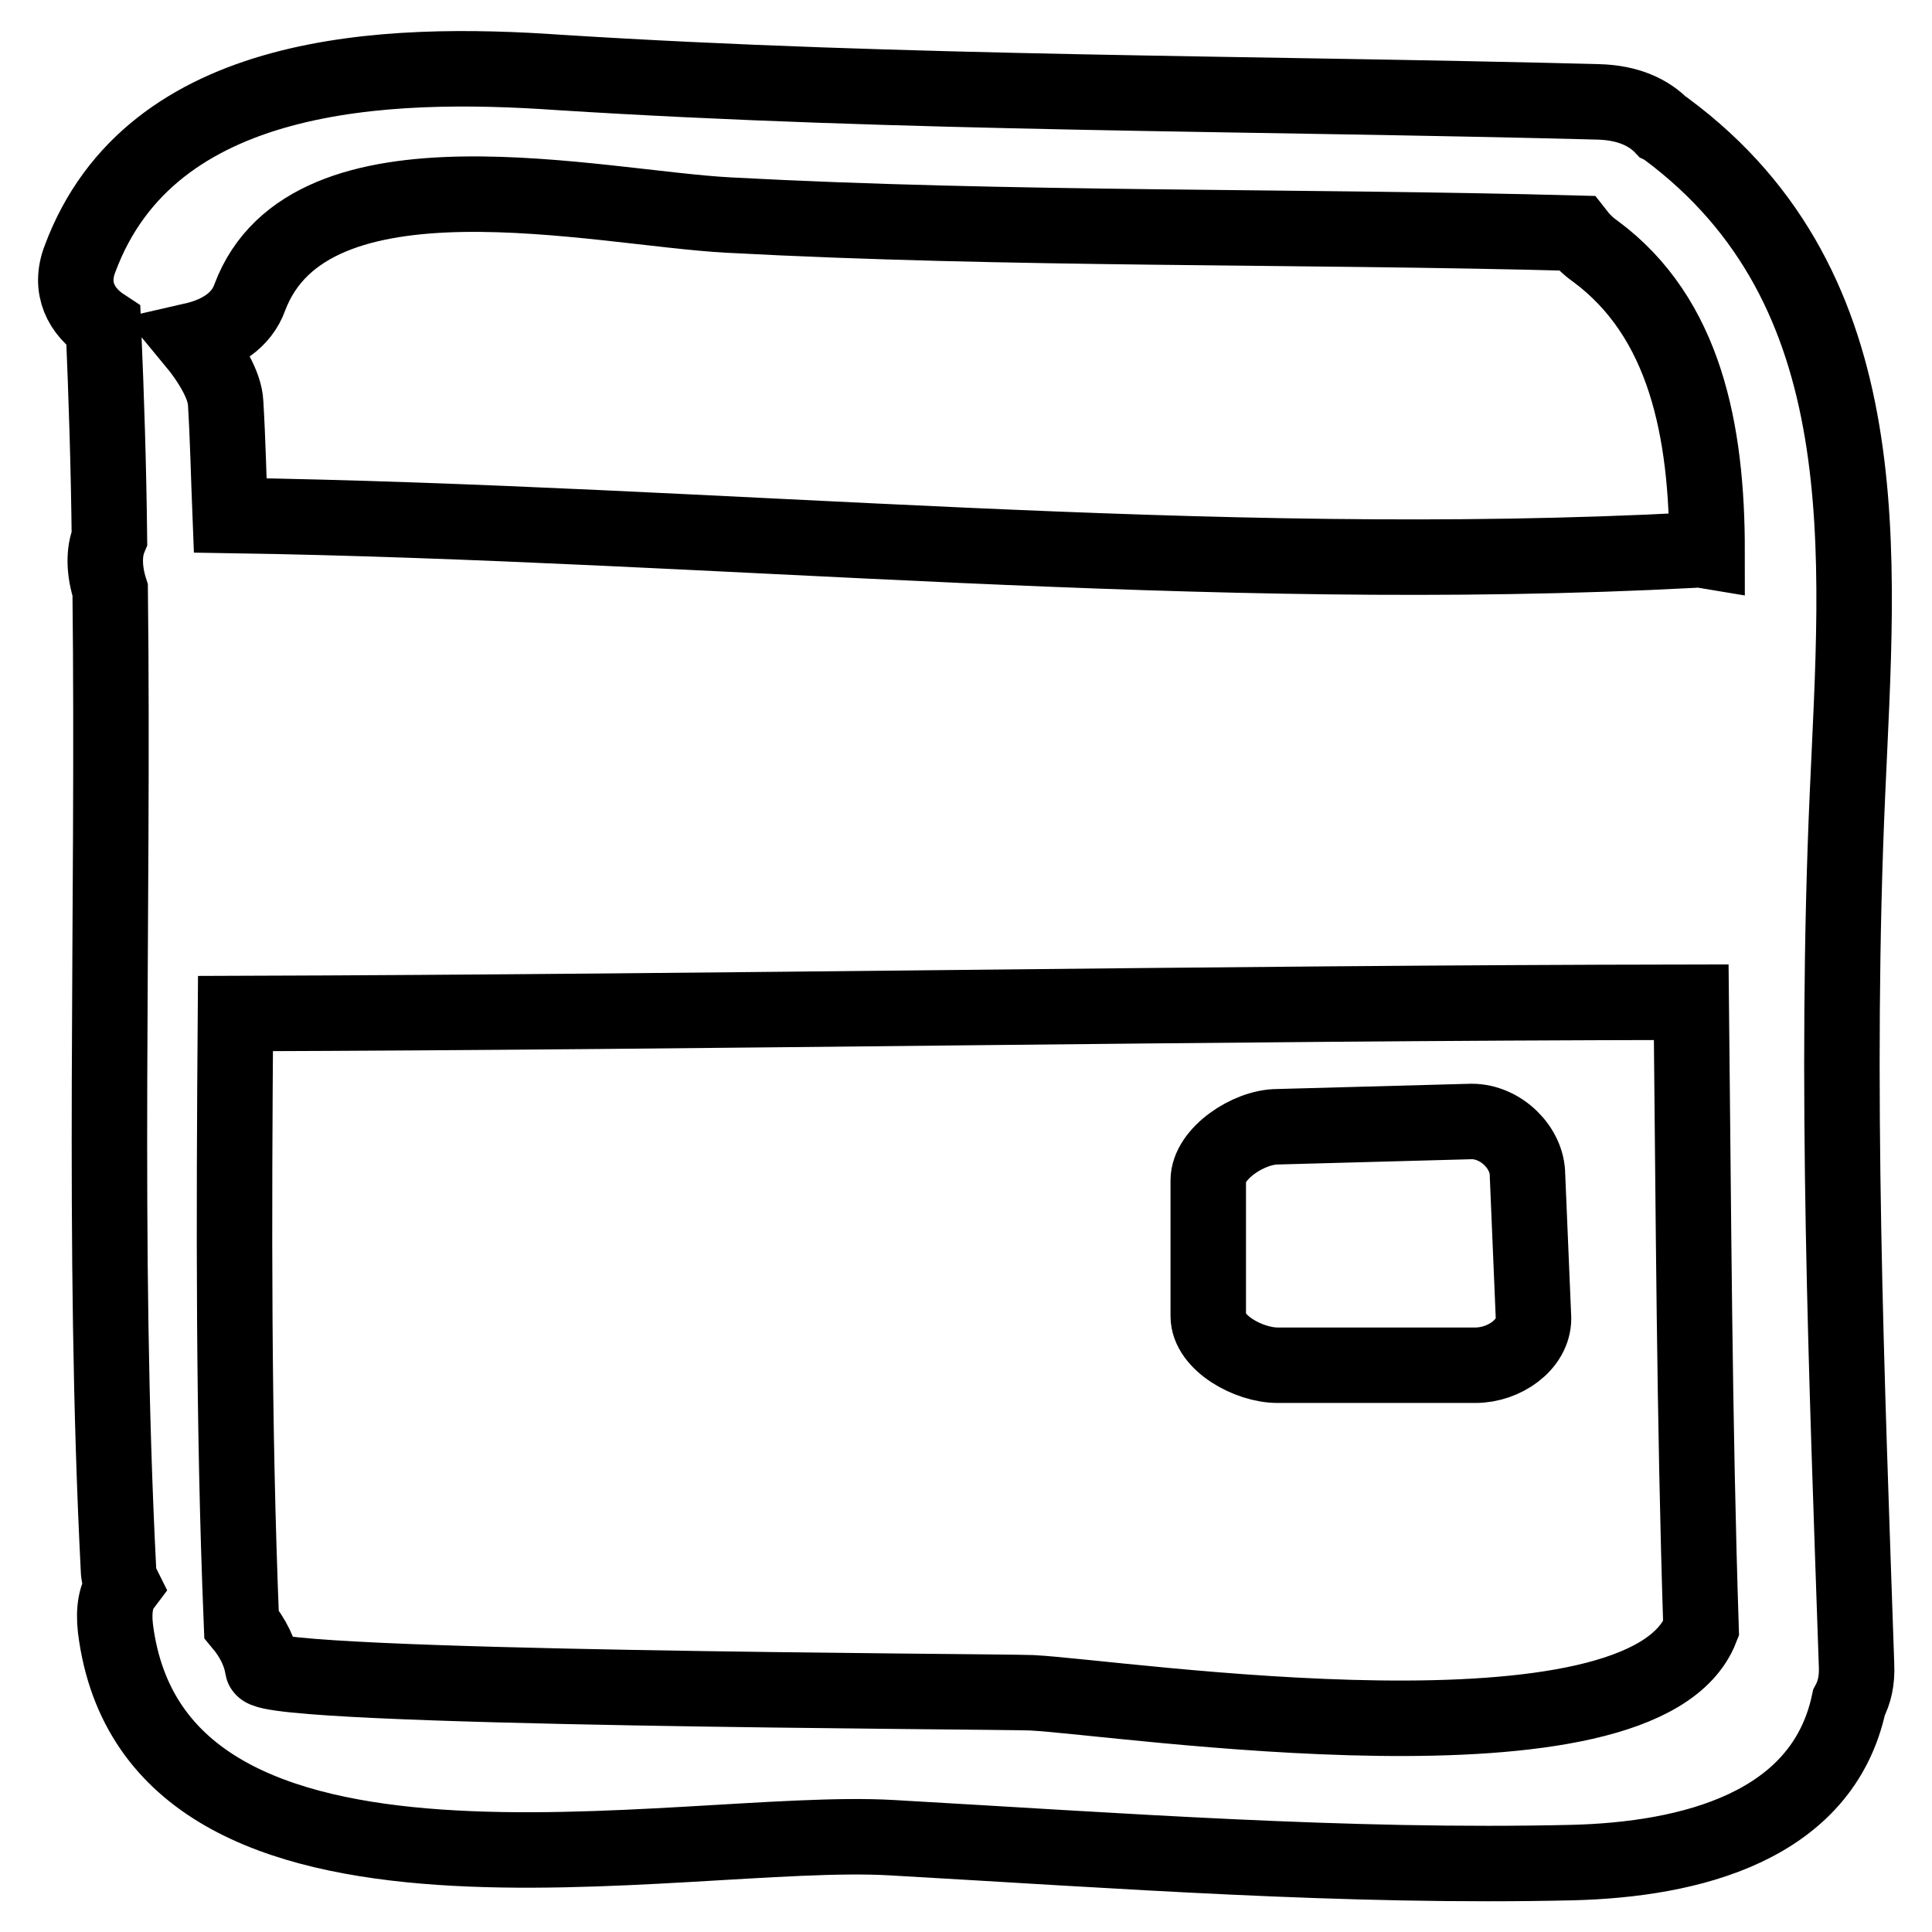
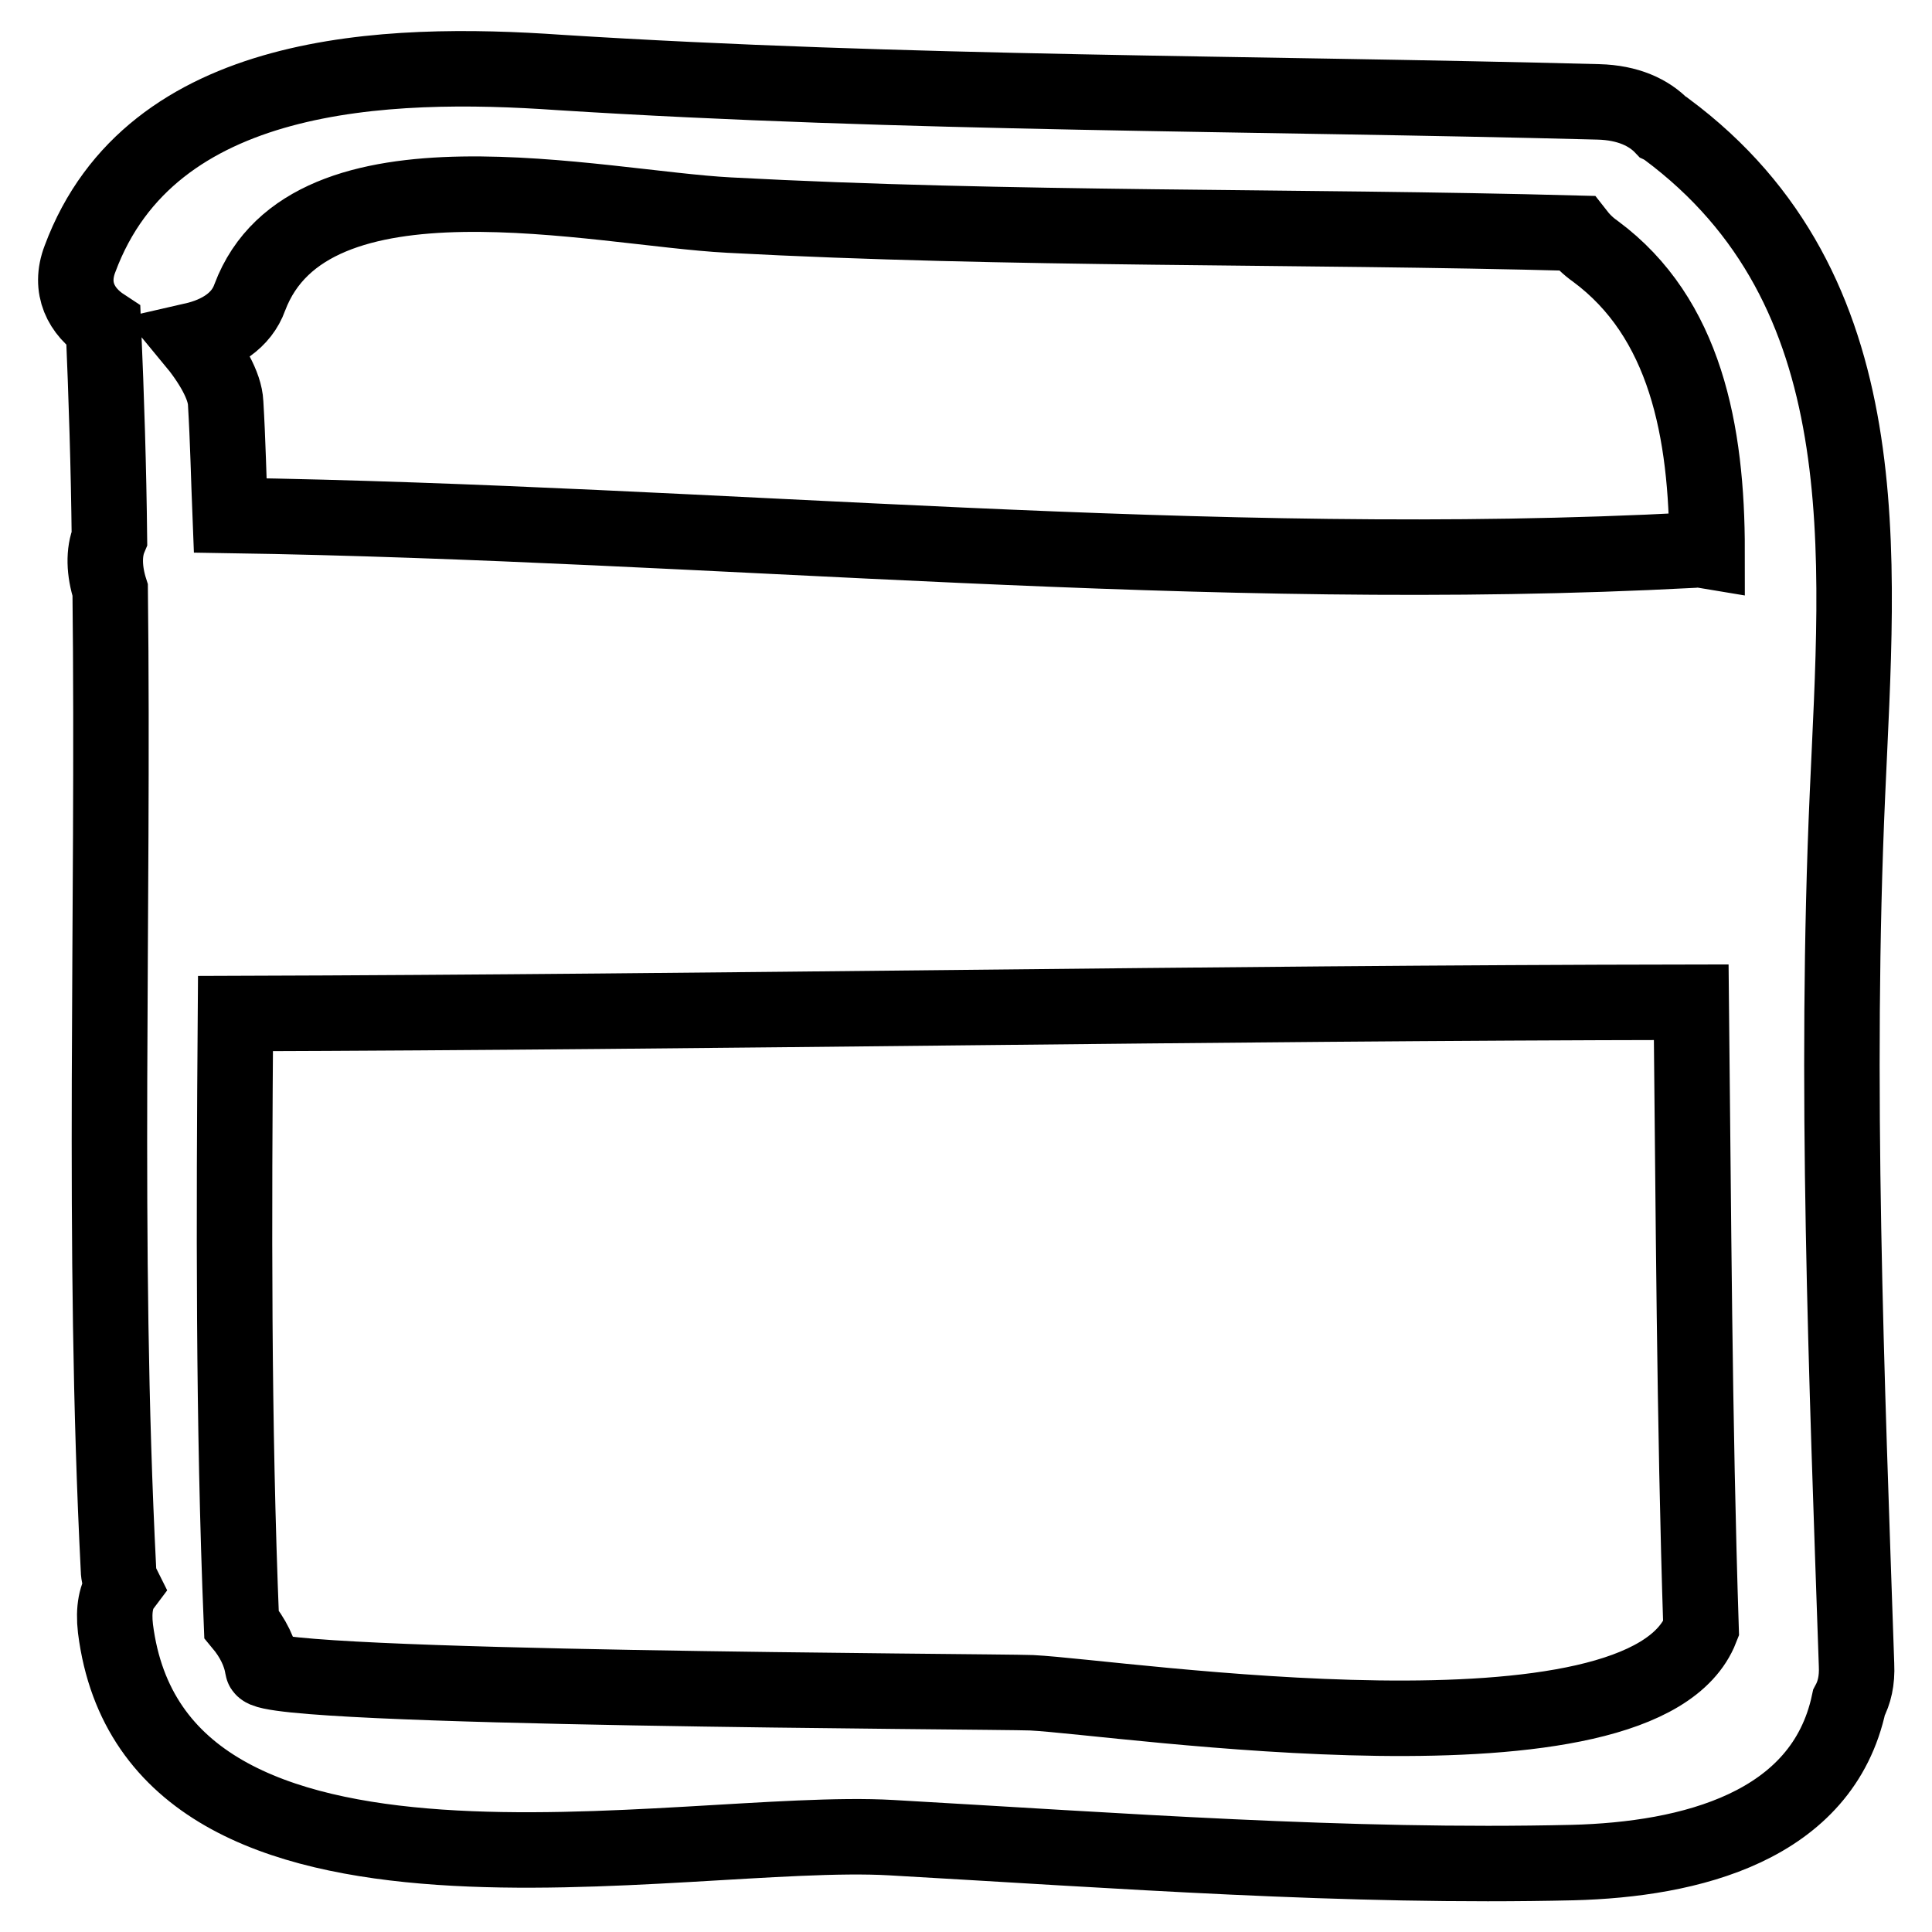
<svg xmlns="http://www.w3.org/2000/svg" version="1.1" x="0px" y="0px" viewBox="0 0 256 256" enable-background="new 0 0 256 256" xml:space="preserve">
  <g>
    <g>
      <path stroke-width="10" fill-opacity="0" stroke="#000000" d="M246,220.6c-1.3-38.2-2.9-77.3-1.2-115.4c1.4-31.9,4.7-66.8-24-88.1c-0.2-0.1-0.3-0.2-0.5-0.3c-1.8-1.9-4.6-3.2-8.5-3.3c-45.9-1.2-91.9-1-137.7-3.9C51.2,8,20,9,10.6,34.3c-1.5,3.9,0.2,7,3.1,8.9c0.4,9.4,0.7,18.8,0.8,28.1c-0.8,1.9-0.7,4.4,0.1,6.9c0.5,43.3-1.1,86.6,1.1,129.8c0,0.6,0.2,1.4,0.6,2.2c-0.9,1.2-1.3,3-1,5.6c5.3,41.9,74.9,26.1,102.8,27.7c30,1.7,60.3,4,90.3,3.3c15.5-0.4,33.1-4.7,36.6-21.2C245.7,224.3,246.1,222.7,246,220.6z M33.1,39.4C41,18.4,79.2,27.6,96.6,28.5c37.3,2,75,1.4,112.3,2.4c0.7,0.9,1.5,1.7,2.5,2.4c11.9,8.8,14.8,23.8,14.8,39.7c-0.6-0.1-1.2-0.2-1.9-0.1c-64.3,3.4-129.3-3.6-193.8-4.6c-0.2-5-0.3-9.9-0.6-14.9c-0.1-2.3-1.9-5.4-4.3-8.3C29.1,44.3,32,42.5,33.1,39.4z M136.7,224.3c-5.2-0.2-101.5-0.5-101.9-3.3c-0.3-2-1.3-4-2.8-5.8c-1.1-26.9-1-53.9-0.8-80.9c64.3-0.2,128.6-1.4,192.9-1.5c0.3,27.6,0.4,55.3,1.3,83C217.7,235.5,148.6,224.9,136.7,224.3z" />
-       <path stroke-width="10" fill-opacity="0" stroke="#000000" d="M203.2,174.7c0,3.5-3.9,6.2-7.7,6.2h-26.2c-3.9,0-9.2-3-9.2-6.5v-18c0-3.5,5.3-7.1,9.2-7.1l25.7-0.7c3.9,0,7.4,3.5,7.4,7.1L203.2,174.7z" />
    </g>
  </g>
</svg>